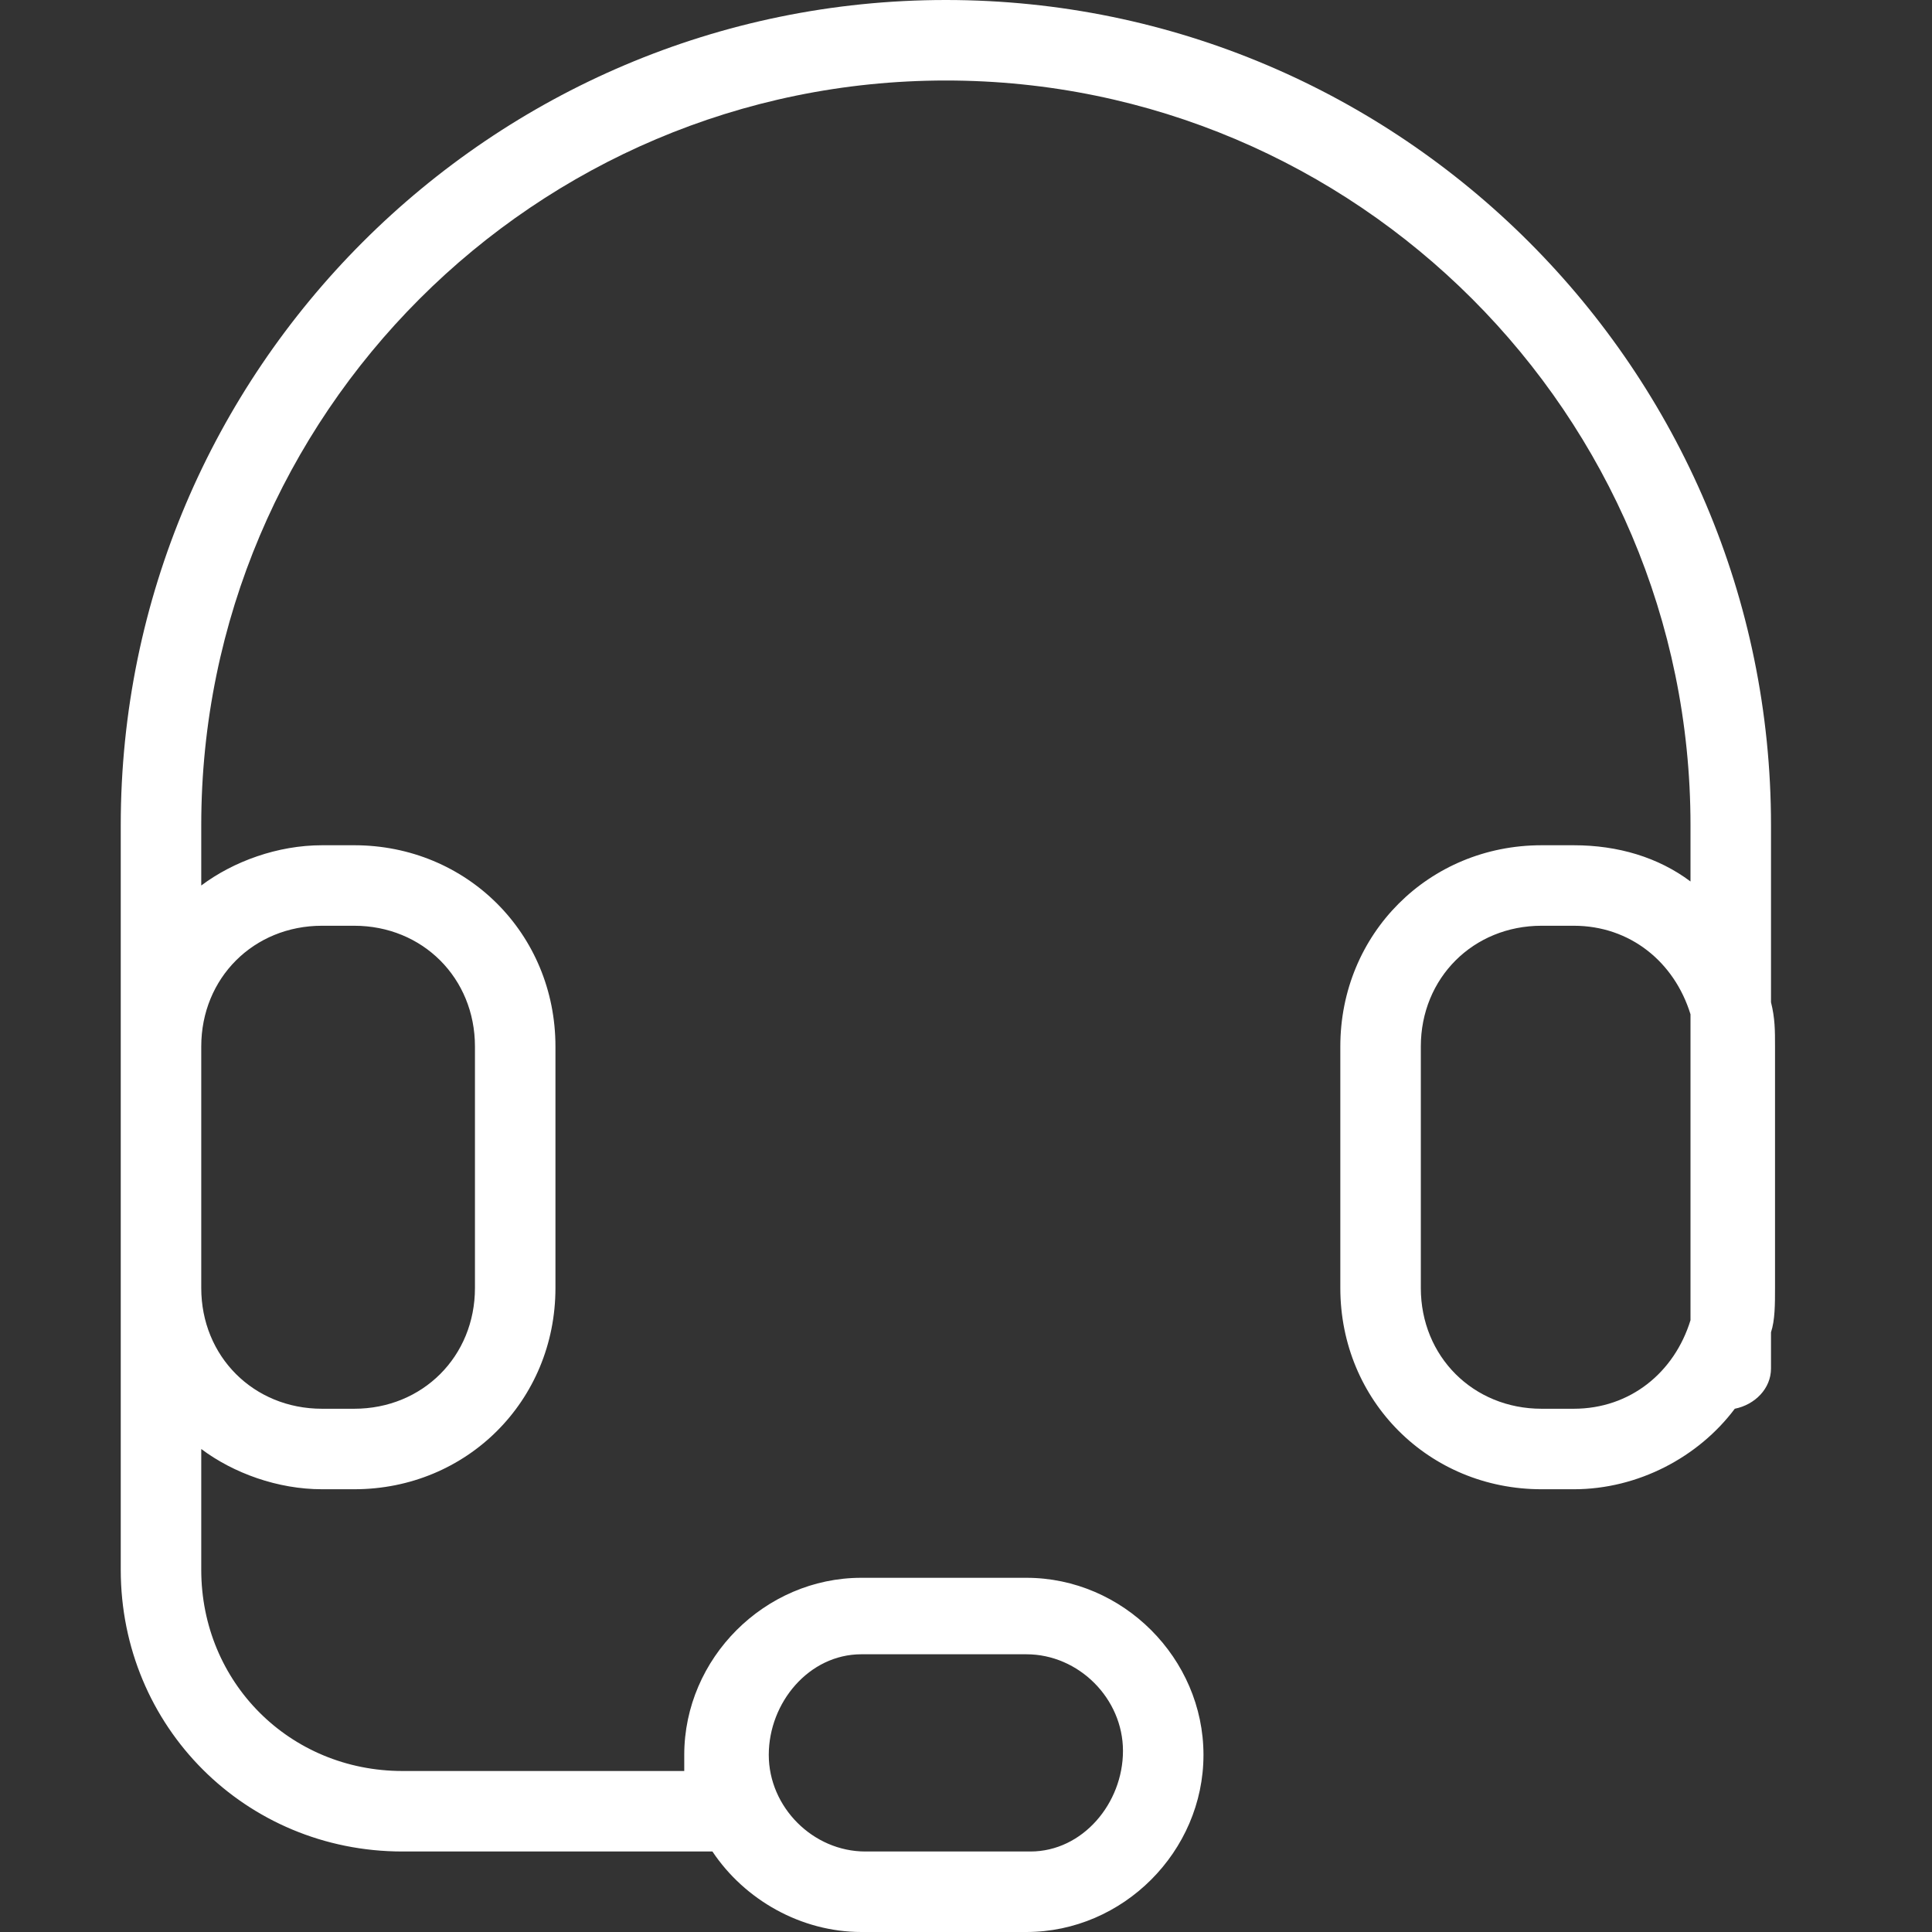
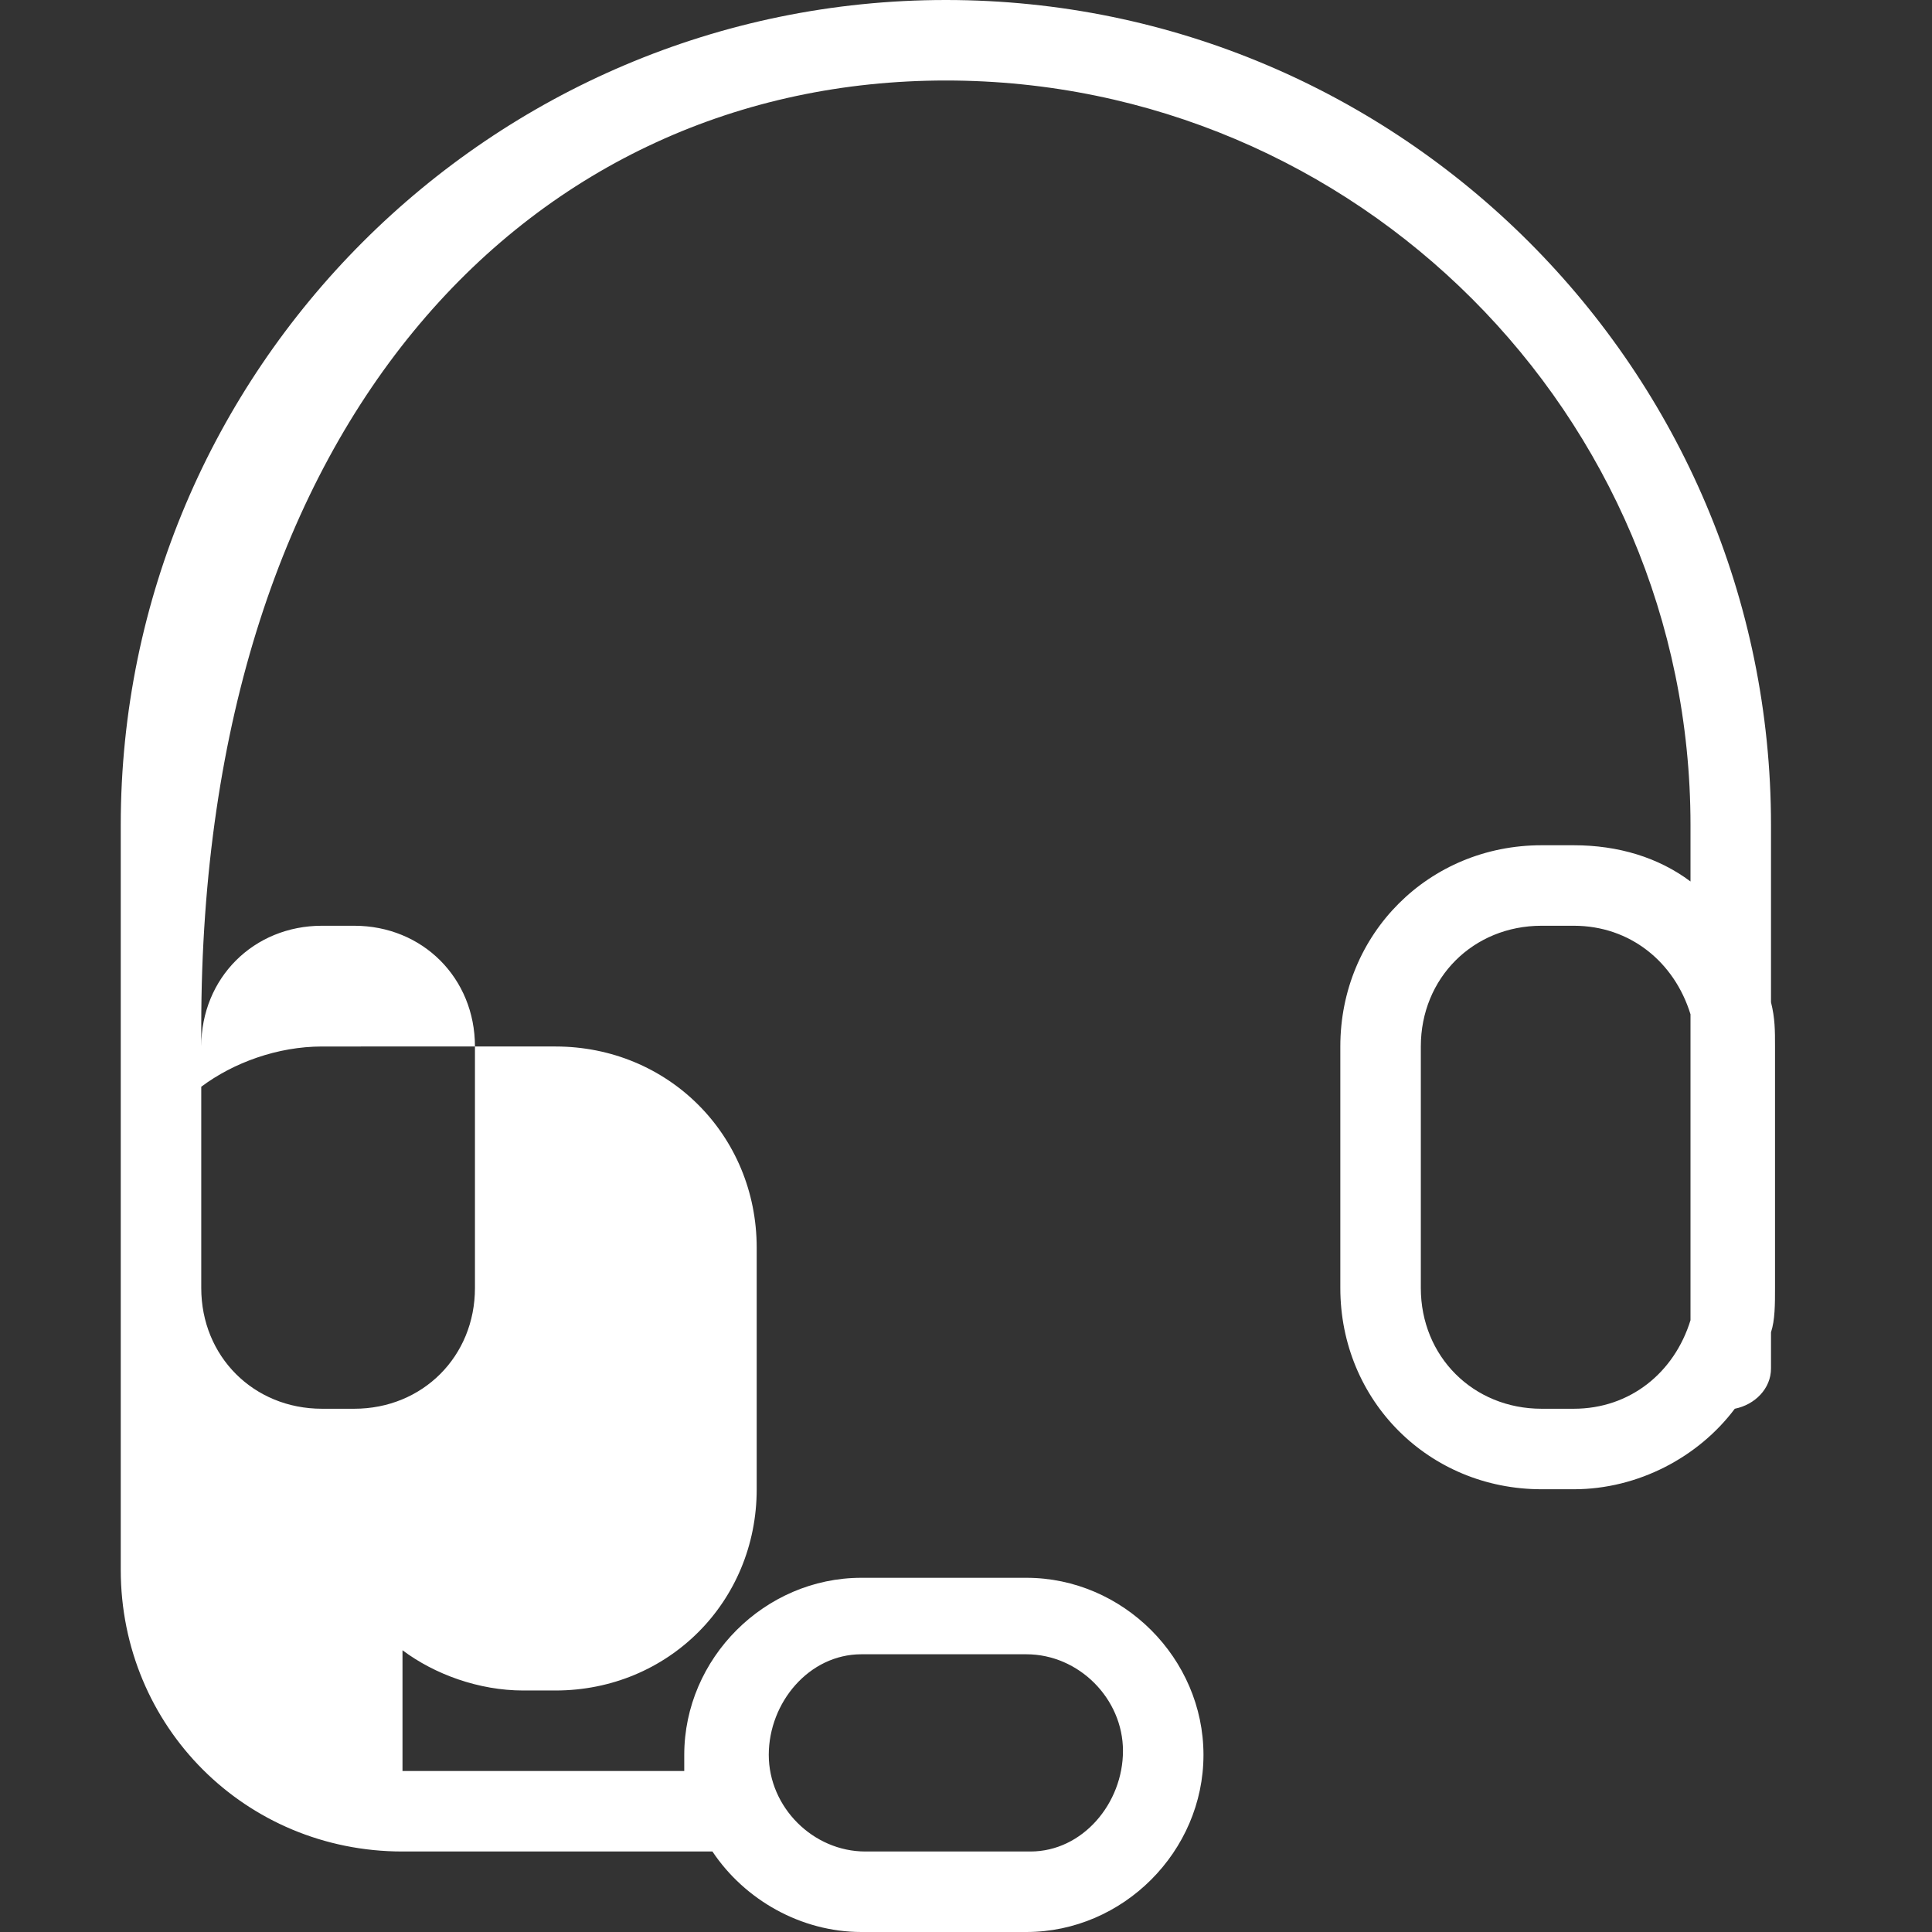
<svg xmlns="http://www.w3.org/2000/svg" version="1.1" id="图层_1" x="0px" y="0px" viewBox="0 0 48 48" style="enable-background:new 0 0 48 48;" xml:space="preserve">
  <rect x="0" y="0" width="48" height="48" fill="#333333" stroke="none" />
  <style type="text/css">
	.st0{fill:#fff;}
</style>
  <title>chart- icon3</title>
-   <path class="st0" d="M44.1,26c0-0.4,0-0.7-0.1-1.1v-4.4C44,9.2,34.8,0,23.5,0S3,9.2,3,20.5V26v6v7c0,3.9,3.1,7,7,7h7.7  c0.8,1.2,2.2,2,3.7,2h4.1c2.4,0,4.4-2,4.4-4.4s-2-4.4-4.4-4.4h-4.1c-2.4,0-4.4,2-4.4,4.4c0,0.1,0,0.3,0,0.4h-7c-2.8,0-5-2.2-5-5v-3  c0.8,0.6,1.9,1,3,1h0.8c2.8,0,5-2.2,5-5v-6c0-2.8-2.2-5-5-5H8c-1.1,0-2.2,0.4-3,1v-1.5C5,10.3,13.3,2,23.5,2S42,10.3,42,20.5v1.4  c-0.8-0.6-1.8-0.9-2.9-0.9h-0.8c-2.8,0-5,2.2-5,5v6c0,2.8,2.2,5,5,5h0.8c1.6,0,3.1-0.8,4-2c0.5-0.1,0.9-0.5,0.9-1v-0.9  c0.1-0.3,0.1-0.7,0.1-1.1V26z M21.4,41.1h4.1c1.3,0,2.4,1.1,2.4,2.4S26.9,46,25.6,46h-4.1c-1.3,0-2.4-1.1-2.4-2.4  S20.1,41.1,21.4,41.1z M8,23h0.8c1.7,0,3,1.3,3,3v6c0,1.7-1.3,3-3,3H8c-1.7,0-3-1.3-3-3v-6C5,24.3,6.3,23,8,23z M39.1,35h-0.8  c-1.7,0-3-1.3-3-3v-6c0-1.7,1.3-3,3-3h0.8c1.4,0,2.5,0.9,2.9,2.2v7.6C41.6,34.1,40.5,35,39.1,35z" />
+   <path class="st0" d="M44.1,26c0-0.4,0-0.7-0.1-1.1v-4.4C44,9.2,34.8,0,23.5,0S3,9.2,3,20.5V26v6v7c0,3.9,3.1,7,7,7h7.7  c0.8,1.2,2.2,2,3.7,2h4.1c2.4,0,4.4-2,4.4-4.4s-2-4.4-4.4-4.4h-4.1c-2.4,0-4.4,2-4.4,4.4c0,0.1,0,0.3,0,0.4h-7v-3  c0.8,0.6,1.9,1,3,1h0.8c2.8,0,5-2.2,5-5v-6c0-2.8-2.2-5-5-5H8c-1.1,0-2.2,0.4-3,1v-1.5C5,10.3,13.3,2,23.5,2S42,10.3,42,20.5v1.4  c-0.8-0.6-1.8-0.9-2.9-0.9h-0.8c-2.8,0-5,2.2-5,5v6c0,2.8,2.2,5,5,5h0.8c1.6,0,3.1-0.8,4-2c0.5-0.1,0.9-0.5,0.9-1v-0.9  c0.1-0.3,0.1-0.7,0.1-1.1V26z M21.4,41.1h4.1c1.3,0,2.4,1.1,2.4,2.4S26.9,46,25.6,46h-4.1c-1.3,0-2.4-1.1-2.4-2.4  S20.1,41.1,21.4,41.1z M8,23h0.8c1.7,0,3,1.3,3,3v6c0,1.7-1.3,3-3,3H8c-1.7,0-3-1.3-3-3v-6C5,24.3,6.3,23,8,23z M39.1,35h-0.8  c-1.7,0-3-1.3-3-3v-6c0-1.7,1.3-3,3-3h0.8c1.4,0,2.5,0.9,2.9,2.2v7.6C41.6,34.1,40.5,35,39.1,35z" />
</svg>